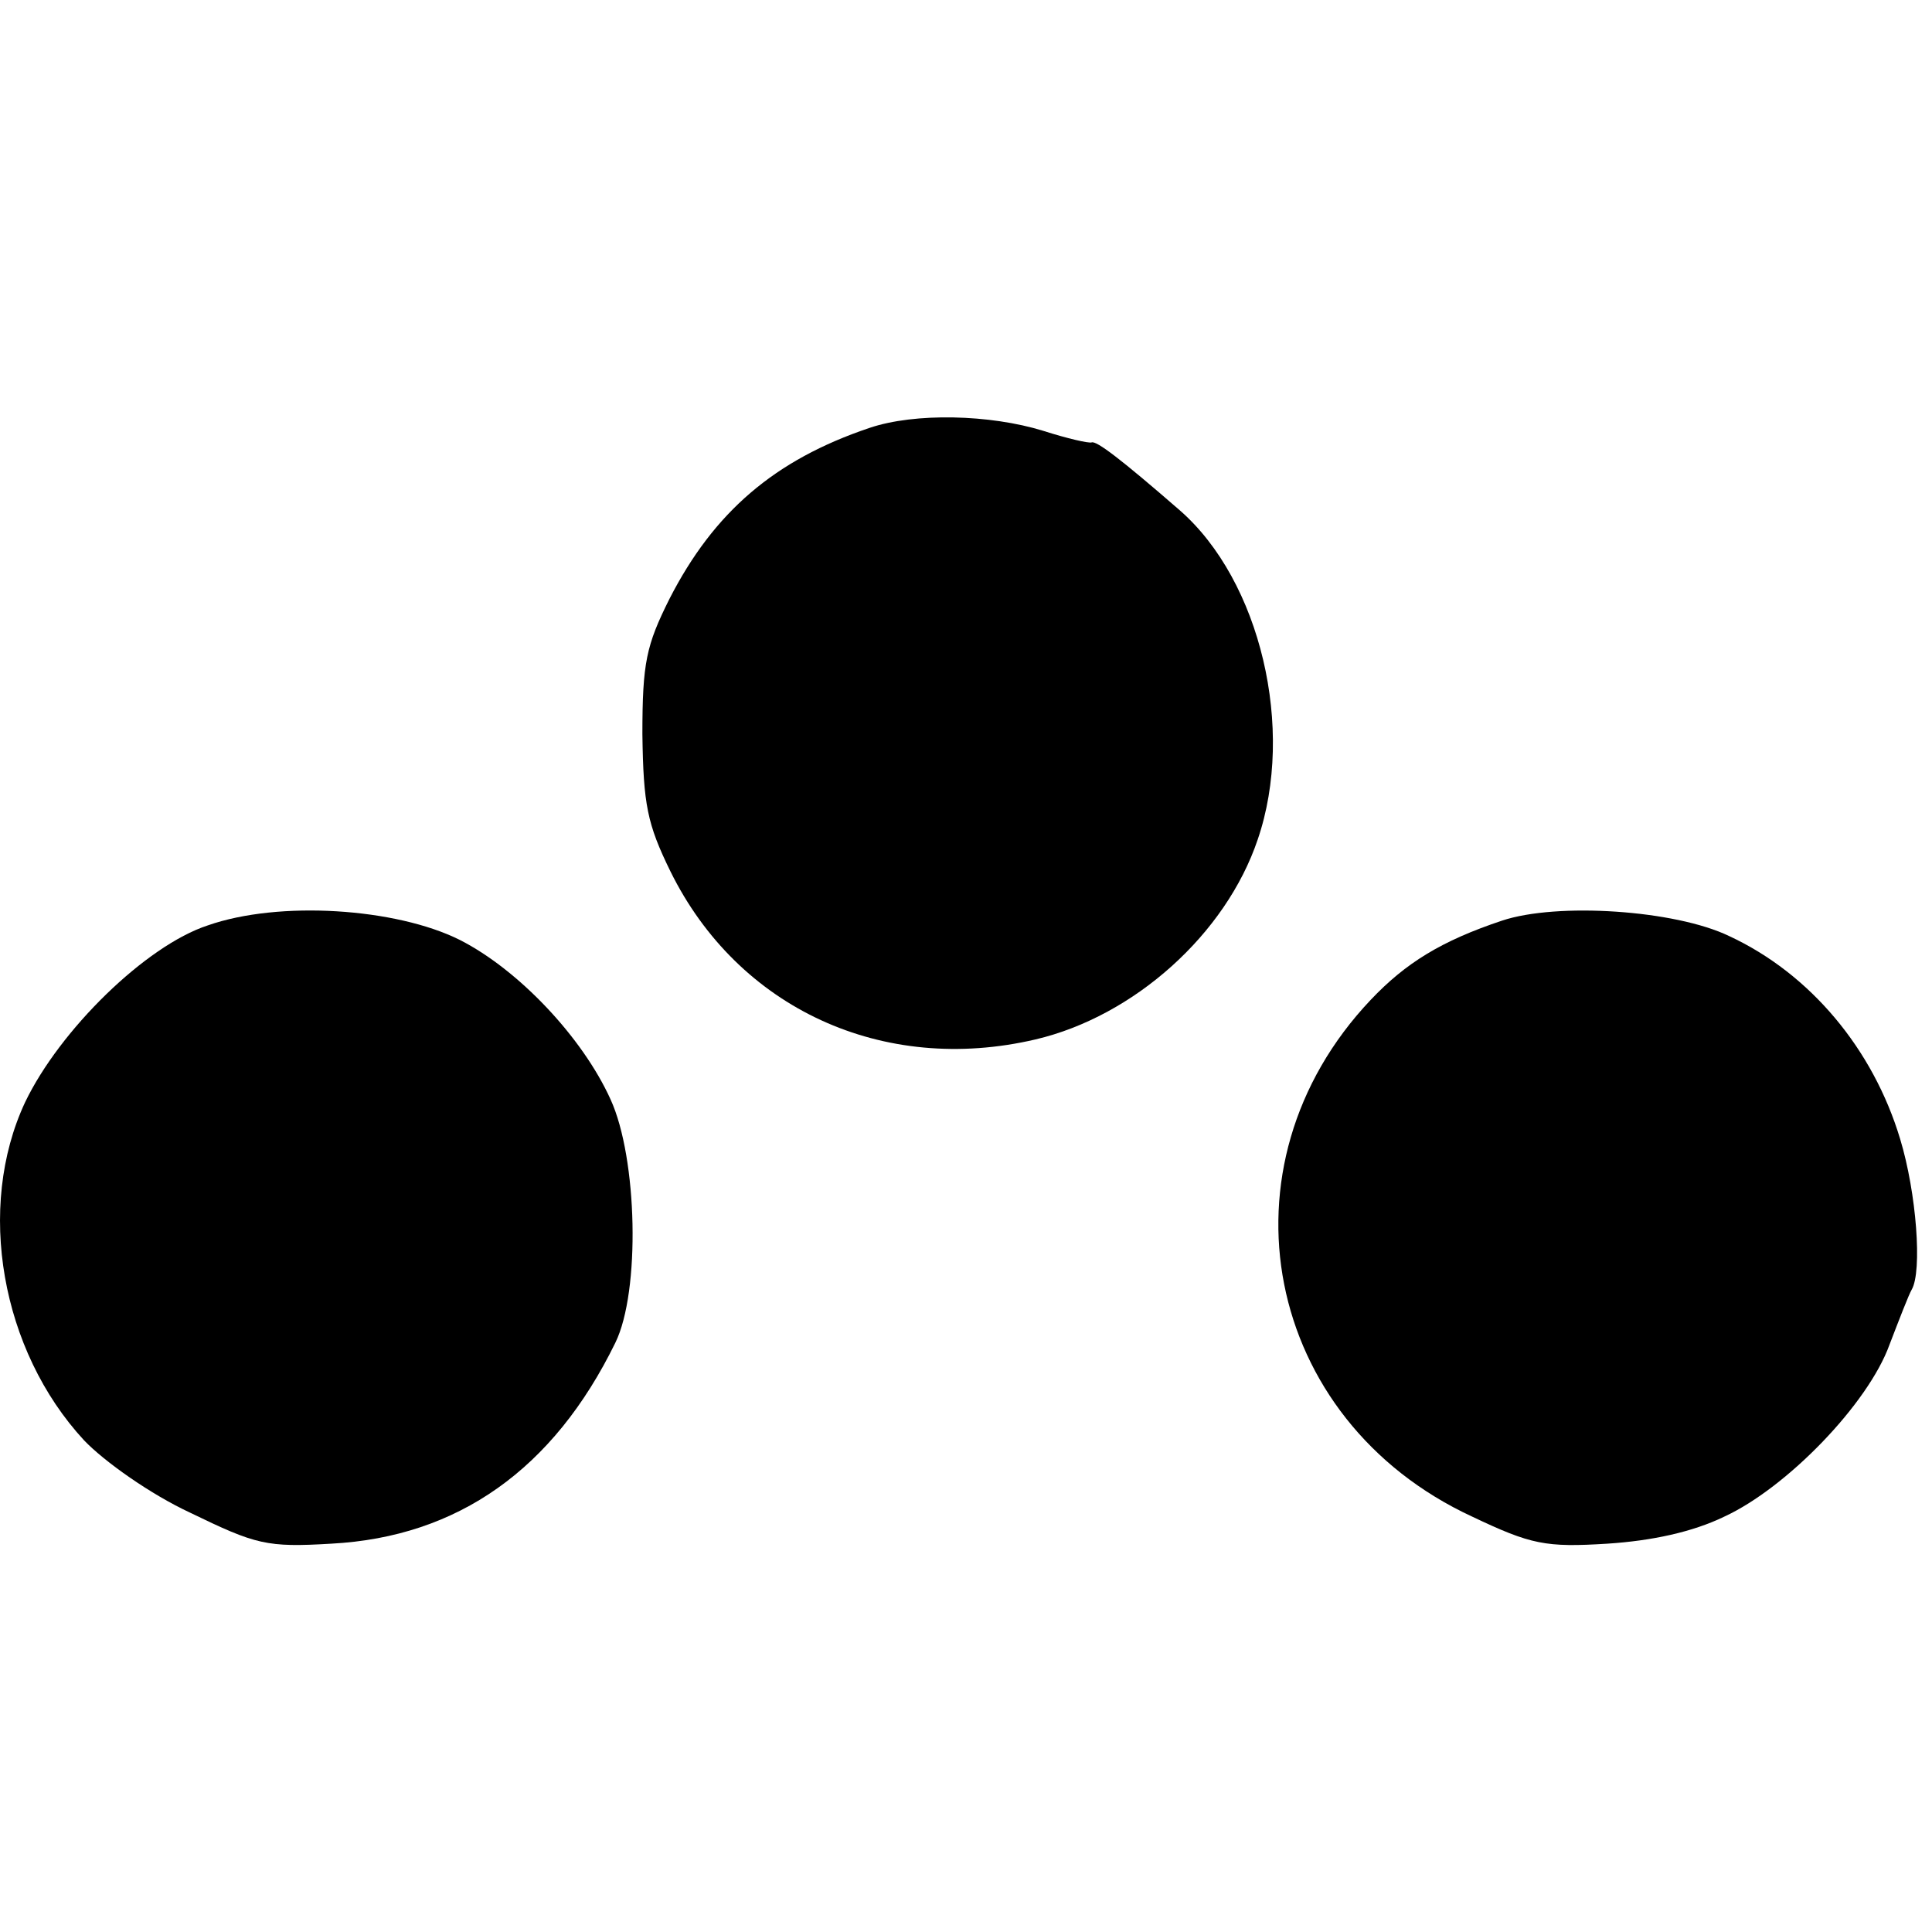
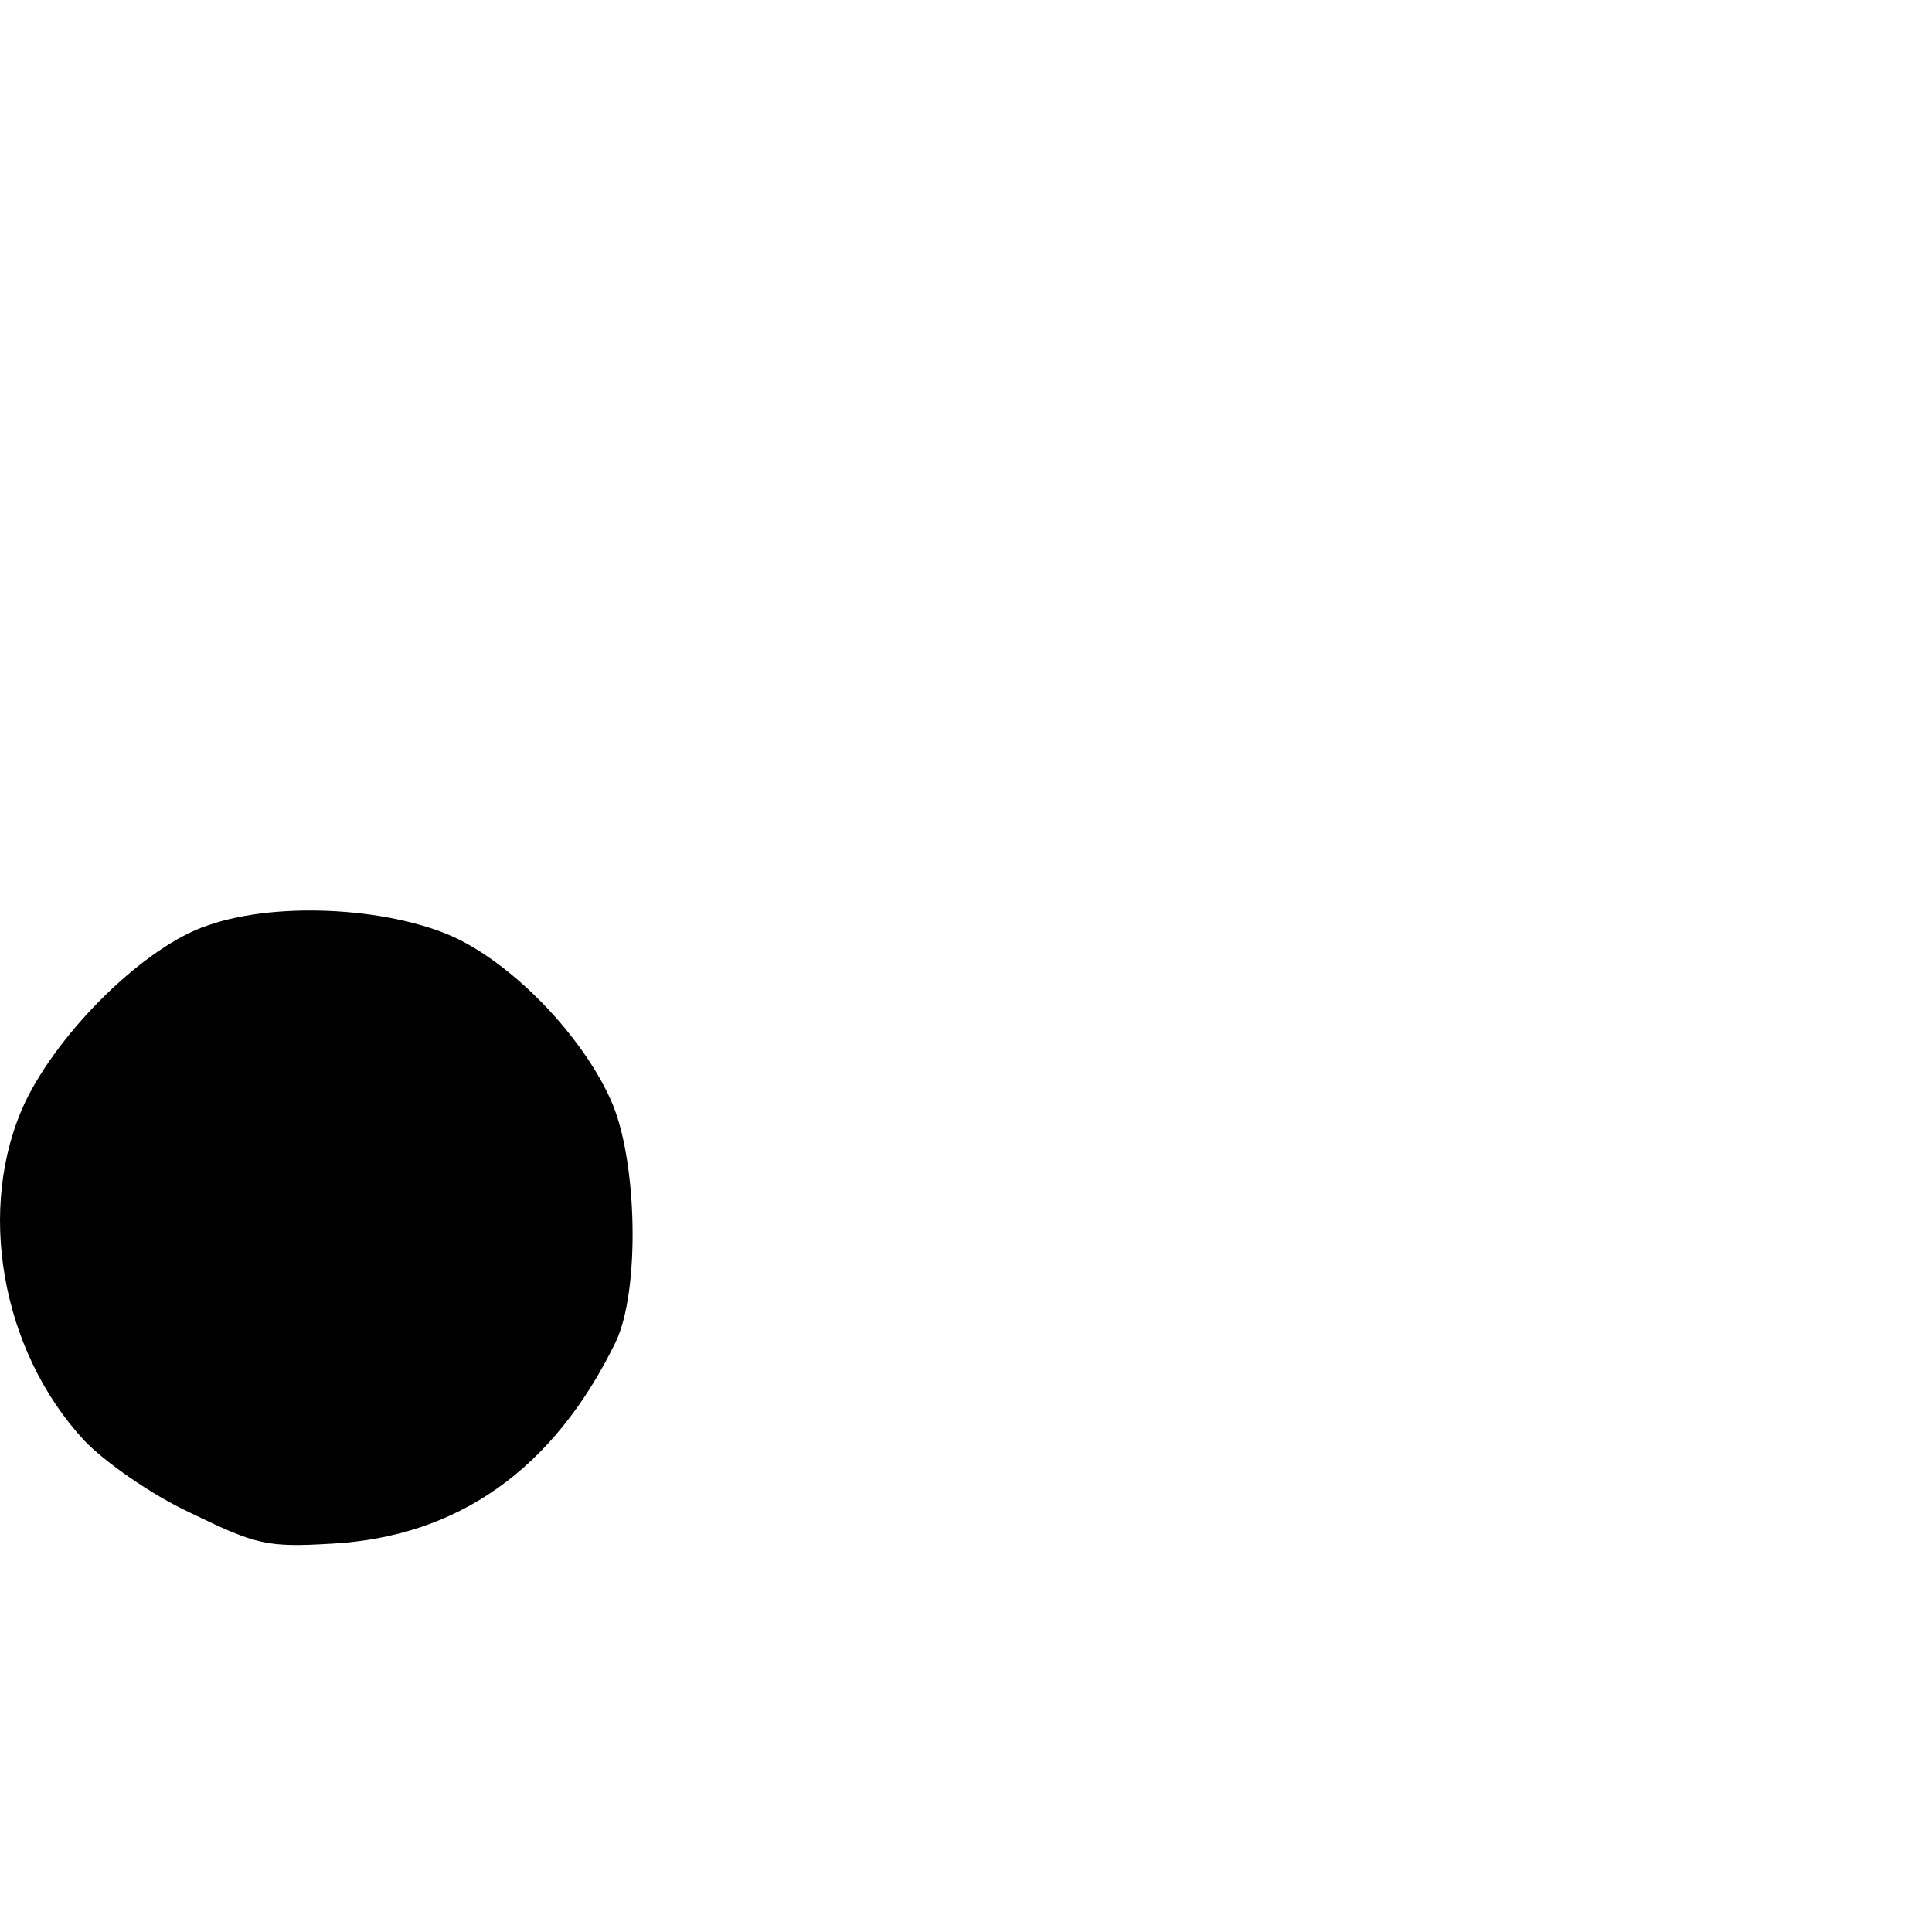
<svg xmlns="http://www.w3.org/2000/svg" version="1.0" width="200pt" height="200pt" viewBox="0 0 200 200" preserveAspectRatio="xMidYMid meet">
  <g transform="translate(0,200) scale(0.1,-0.1)" fill="#000000" stroke="none">
-     <path d="M900 1557 c-98 -33 -161 -87 -207 -177 -24 -48 -28 -66 -28 -140 1 -73 5 -93 29 -142 70 -142 220 -211 378 -174 102 24 197 109 230 207 39 114 3 268 -81 341 -61 53 -86 72 -91 70 -3 -1 -25 4 -50 12 -55 17 -133 19 -180 3z" />
    <path d="M215 1042 c-64 -21 -153 -108 -189 -183 -51 -109 -25 -257 61 -350 21 -22 69 -56 110 -75 68 -33 79 -36 146 -32 131 7 230 77 294 208 26 53 23 191 -5 252 -29 64 -95 134 -156 165 -66 33 -187 41 -261 15z" />
-     <path d="M1555 1047 c-63 -21 -100 -44 -136 -82 -163 -172 -111 -435 105 -535 61 -29 76 -32 140 -28 46 3 88 12 121 28 65 30 149 117 171 178 10 26 20 52 23 57 11 19 5 100 -12 156 -28 93 -93 171 -177 210 -56 27 -178 35 -235 16z" />
  </g>
</svg>